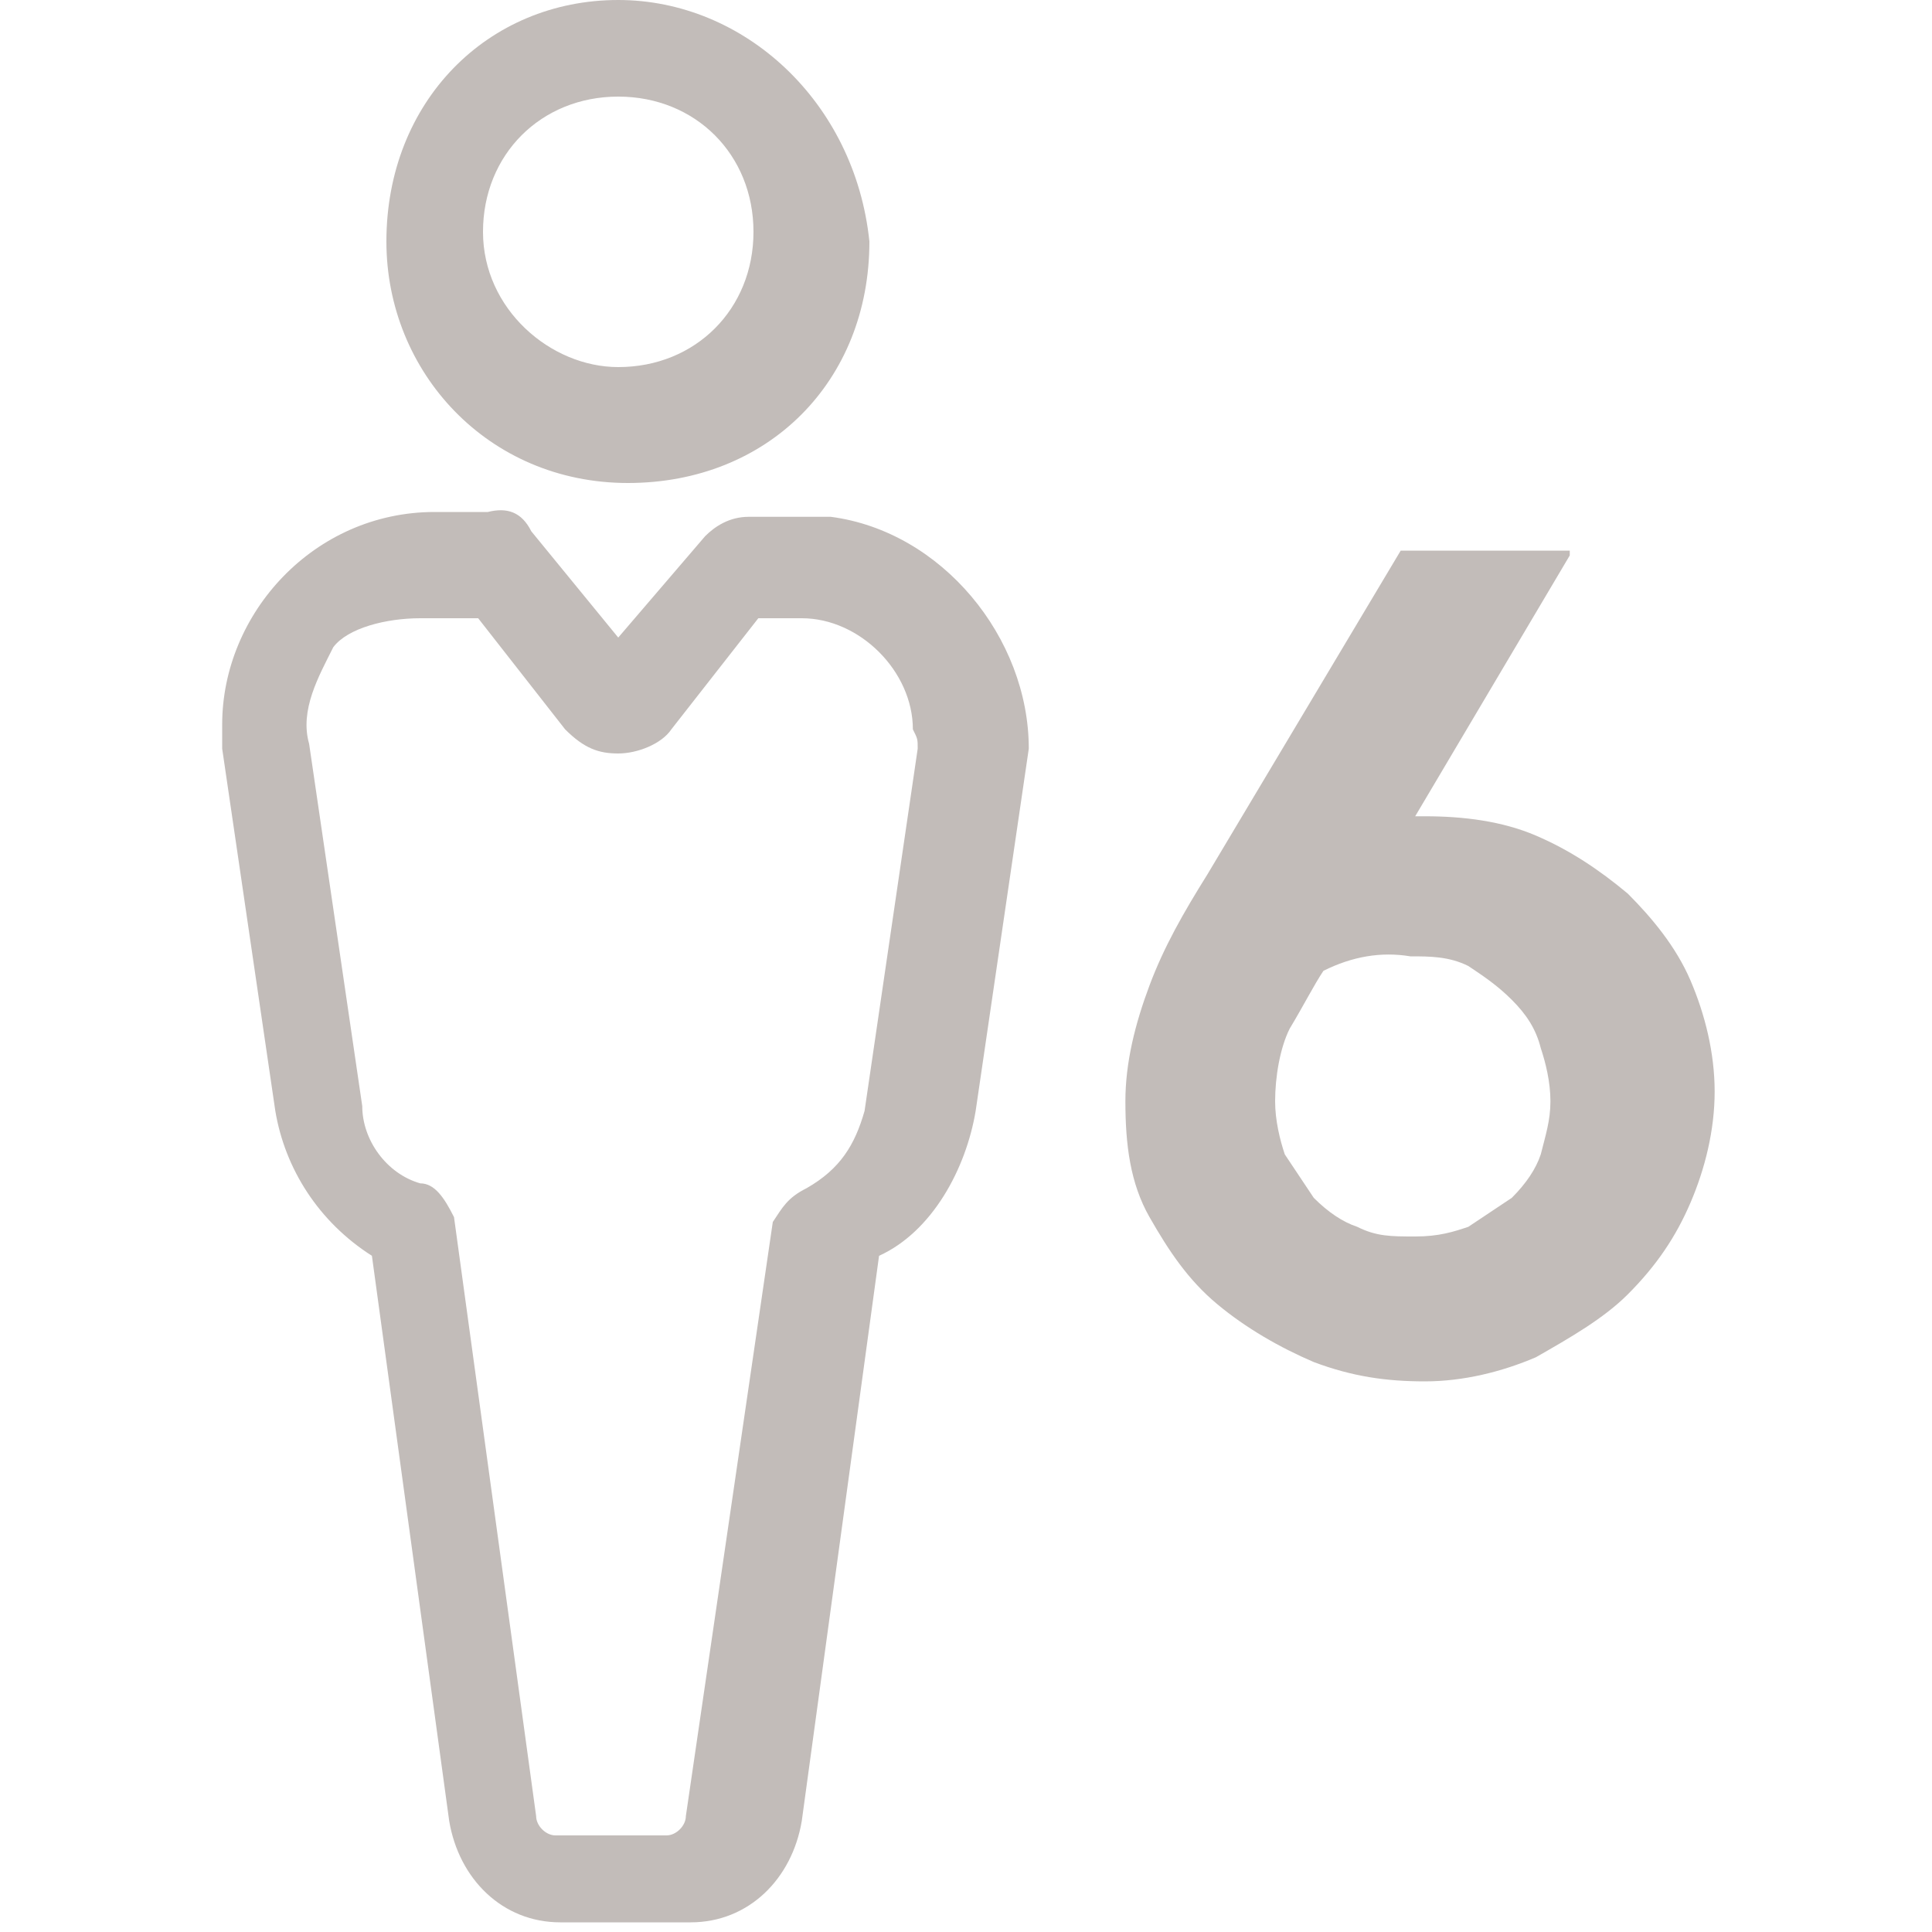
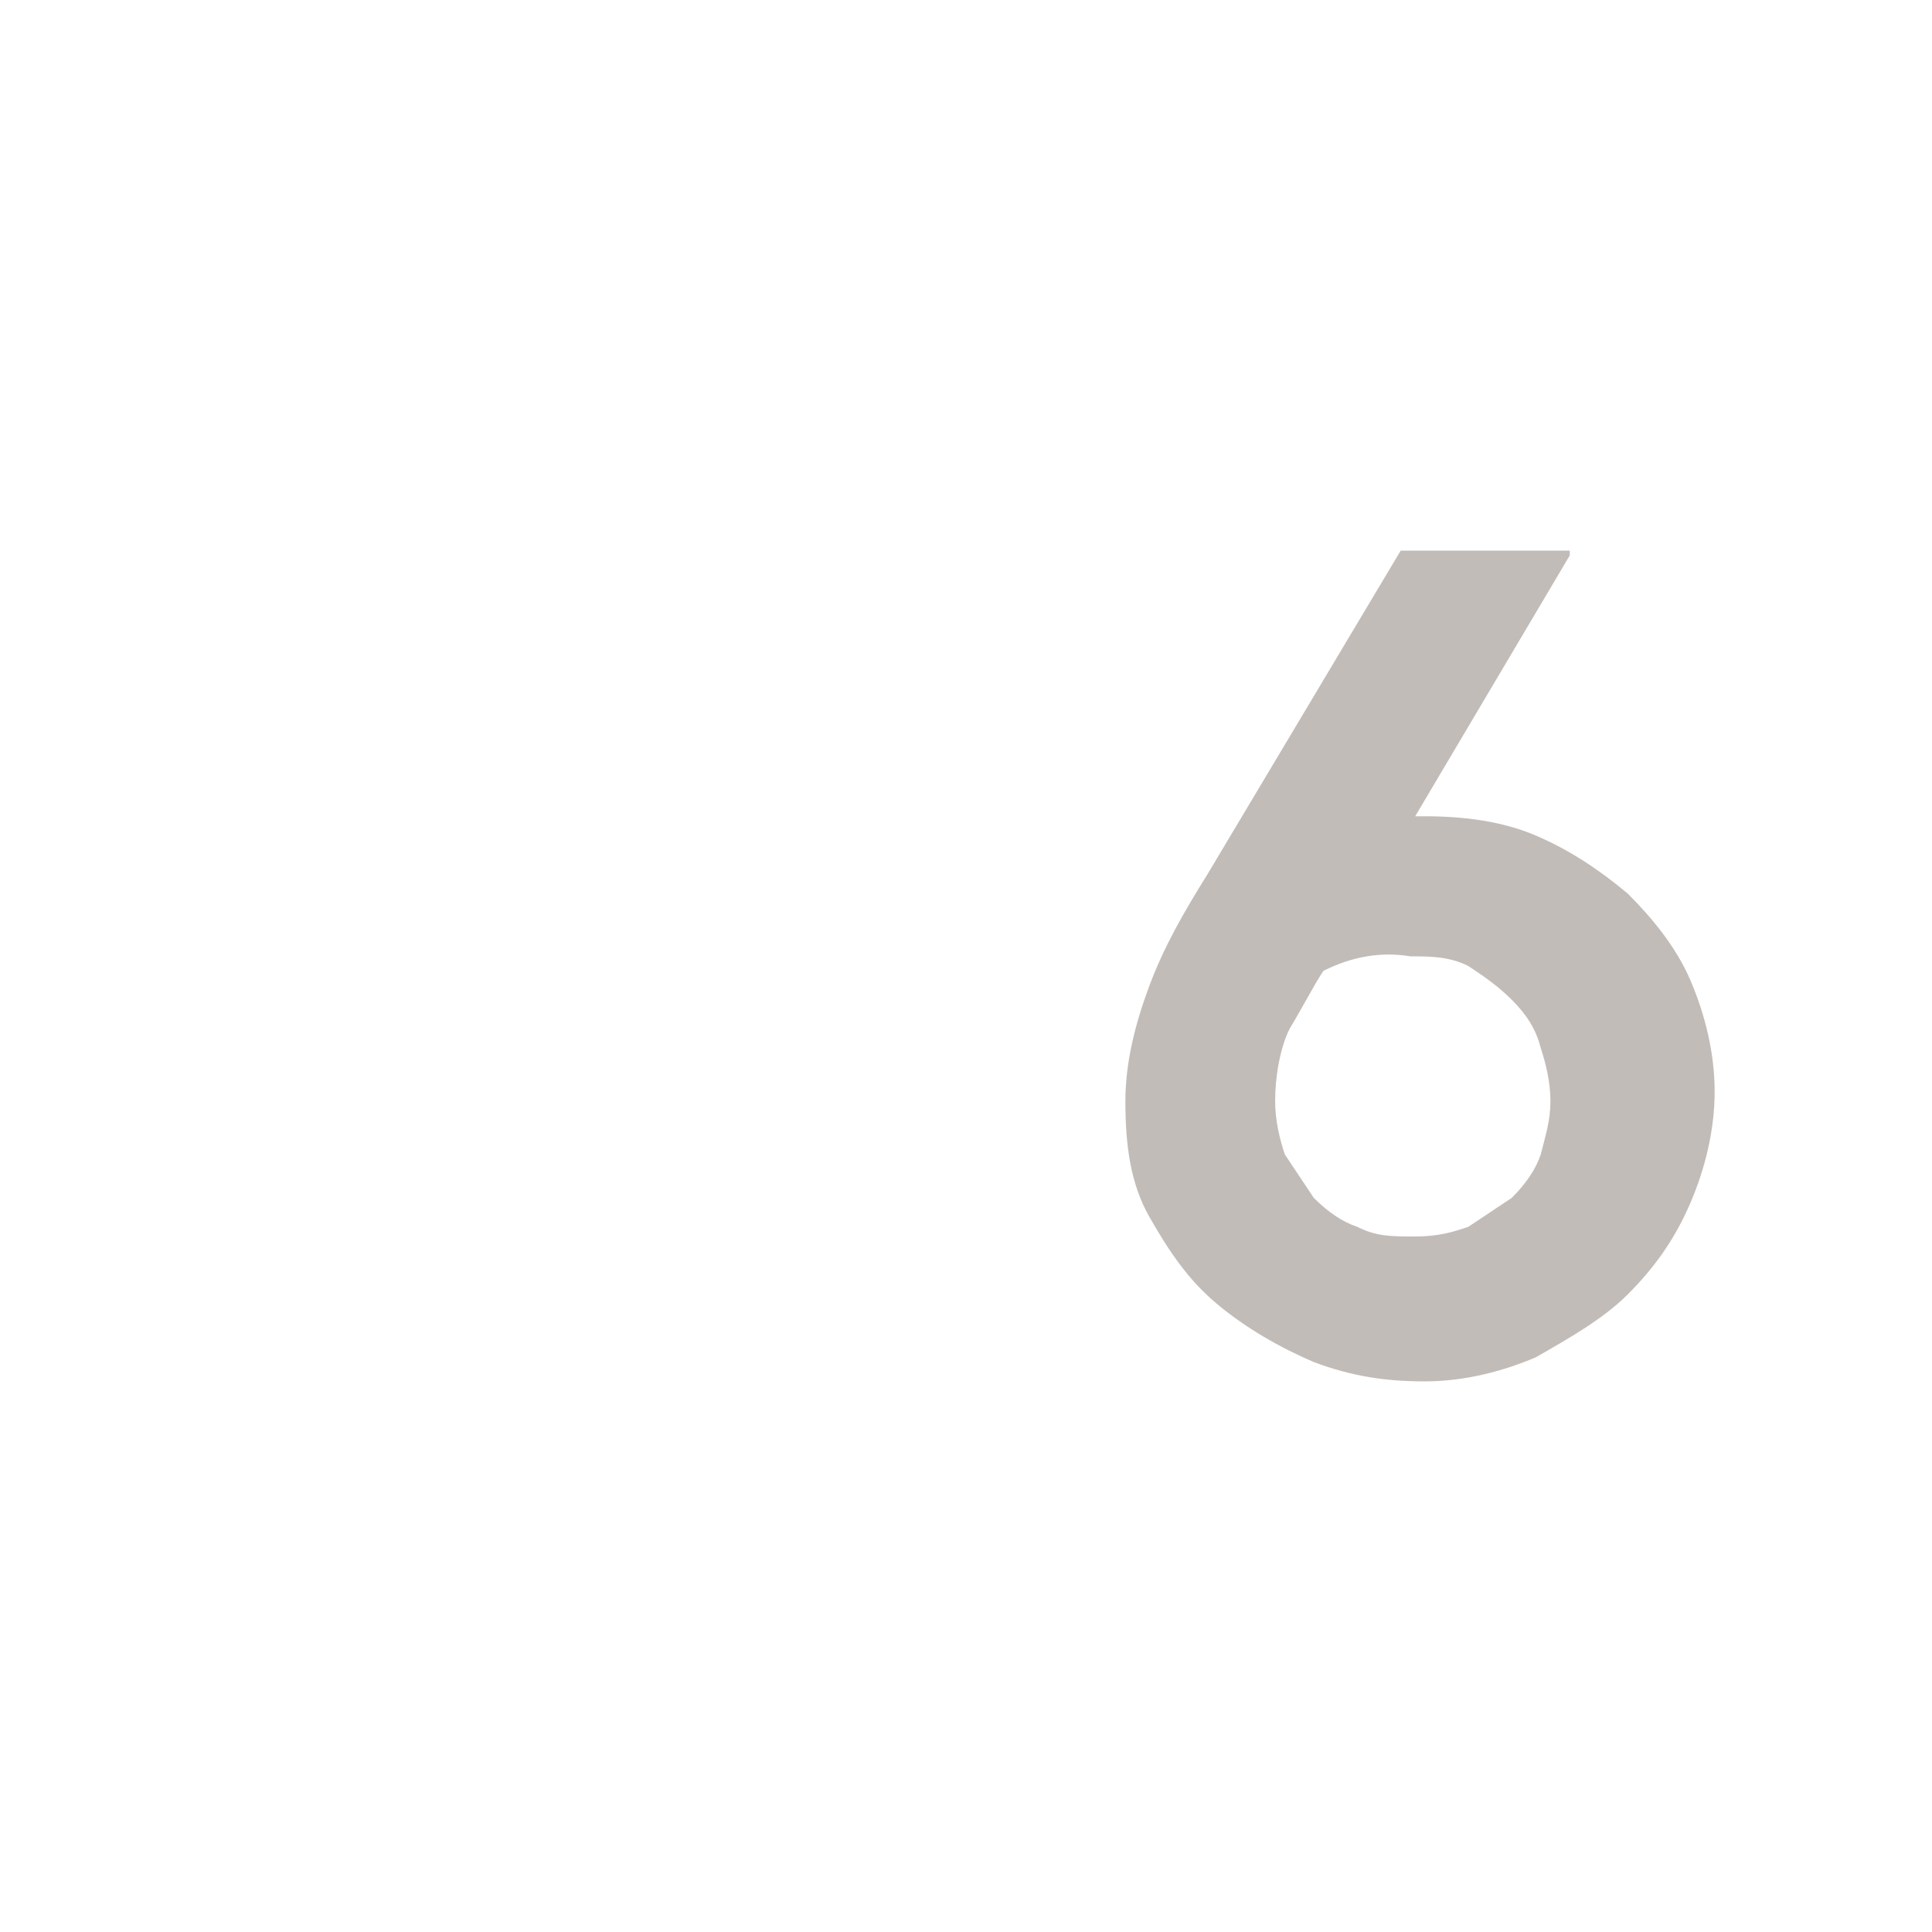
<svg xmlns="http://www.w3.org/2000/svg" version="1.1" id="Layer_1" x="0px" y="0px" viewBox="0 0 40 40" style="enable-background:new 0 0 40 40;" xml:space="preserve">
  <style type="text/css">
	.st0{fill:#C2BCB9;}
</style>
  <g>
    <g>
      <g>
        <g>
          <g>
-             <path class="st0" d="M12.8,0C10.1,0,8,2.1,8,5l0,0c0,2.7,2.1,5,5,5s5-2.1,5-5C17.7,2.1,15.4,0,12.8,0z M12.8,7.6       c-1.4,0-2.8-1.2-2.8-2.8l0,0c0-1.6,1.2-2.8,2.8-2.8s2.8,1.2,2.8,2.8C15.6,6.4,14.4,7.6,12.8,7.6z" />
-           </g>
+             </g>
        </g>
        <g>
          <g>
-             <path class="st0" d="M17.2,10.7c-0.2,0-0.4,0-0.5,0h-1.2c-0.4,0-0.7,0.2-0.9,0.4l-1.8,2.1L11,11c-0.2-0.4-0.5-0.5-0.9-0.4H9       c-2.5,0-4.4,2.1-4.4,4.4c0,0.2,0,0.4,0,0.5l0,0l1.1,7.5c0.2,1.2,0.9,2.3,2,3l1.6,11.7c0.2,1.2,1.1,2.1,2.3,2.1h2.7       c1.2,0,2.1-0.9,2.3-2.1l1.6-11.7c1.1-0.5,1.8-1.8,2-3l1.1-7.5l0,0C21.3,13.2,19.5,11,17.2,10.7z M19,15.5l-1.1,7.5l0,0       c-0.2,0.7-0.5,1.2-1.2,1.6c-0.4,0.2-0.5,0.4-0.7,0.7l-1.8,12.3l0,0c0,0.2-0.2,0.4-0.4,0.4h-2.3c-0.2,0-0.4-0.2-0.4-0.4l0,0       L9.4,25.2c-0.2-0.4-0.4-0.7-0.7-0.7c-0.7-0.2-1.2-0.9-1.2-1.6l0,0l-1.1-7.5c-0.2-0.7,0.2-1.4,0.5-2C7.2,13,8,12.8,8.7,12.8h1.2       l1.8,2.3c0.4,0.4,0.7,0.5,1.1,0.5l0,0c0.4,0,0.9-0.2,1.1-0.5l1.8-2.3h0.9c1.2,0,2.3,1.1,2.3,2.3C19,15.3,19,15.3,19,15.5z" />
-           </g>
+             </g>
        </g>
      </g>
    </g>
    <g>
      <path class="st0" d="M32.5,11.5l-3.2,5.4h0.2c0.8,0,1.6,0.1,2.3,0.4c0.7,0.3,1.3,0.7,1.9,1.2c0.5,0.5,1,1.1,1.3,1.8    c0.3,0.7,0.5,1.5,0.5,2.3c0,0.8-0.2,1.6-0.5,2.3c-0.3,0.7-0.7,1.3-1.3,1.9c-0.5,0.5-1.2,0.9-1.9,1.3c-0.7,0.3-1.5,0.5-2.3,0.5    c-0.8,0-1.5-0.1-2.3-0.4c-0.7-0.3-1.4-0.7-2-1.2c-0.6-0.5-1-1.1-1.4-1.8s-0.5-1.5-0.5-2.4c0-0.8,0.2-1.6,0.5-2.4    c0.3-0.8,0.7-1.5,1.2-2.3l4-6.7H32.5z M27.4,20.1c-0.2,0.3-0.4,0.7-0.7,1.2c-0.2,0.4-0.3,1-0.3,1.5c0,0.4,0.1,0.8,0.2,1.1    c0.2,0.3,0.4,0.6,0.6,0.9c0.3,0.3,0.6,0.5,0.9,0.6c0.4,0.2,0.7,0.2,1.2,0.2s0.8-0.1,1.1-0.2c0.3-0.2,0.6-0.4,0.9-0.6    c0.3-0.3,0.5-0.6,0.6-0.9c0.1-0.4,0.2-0.7,0.2-1.1c0-0.4-0.1-0.8-0.2-1.1c-0.1-0.4-0.3-0.7-0.6-1c-0.3-0.3-0.6-0.5-0.9-0.7    c-0.4-0.2-0.8-0.2-1.2-0.2C28.6,19.7,28,19.8,27.4,20.1z" />
    </g>
  </g>
</svg>